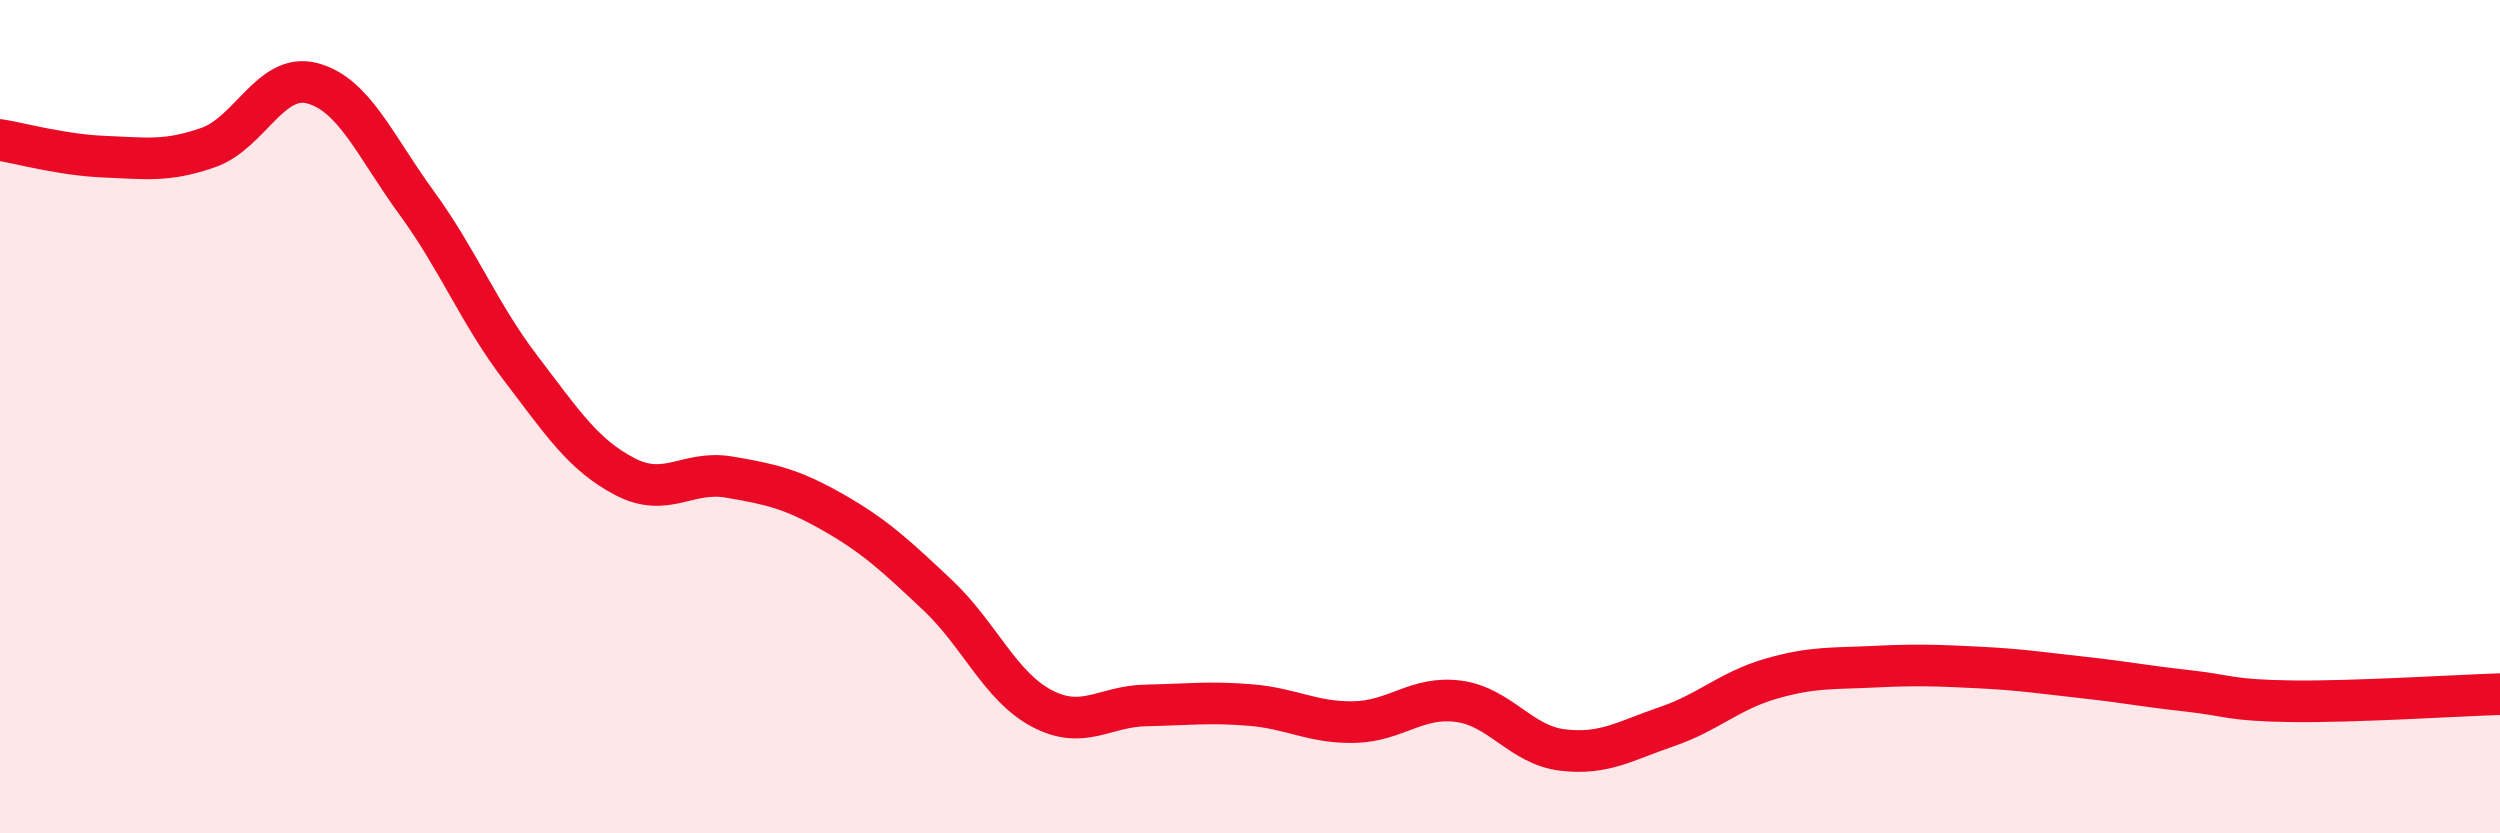
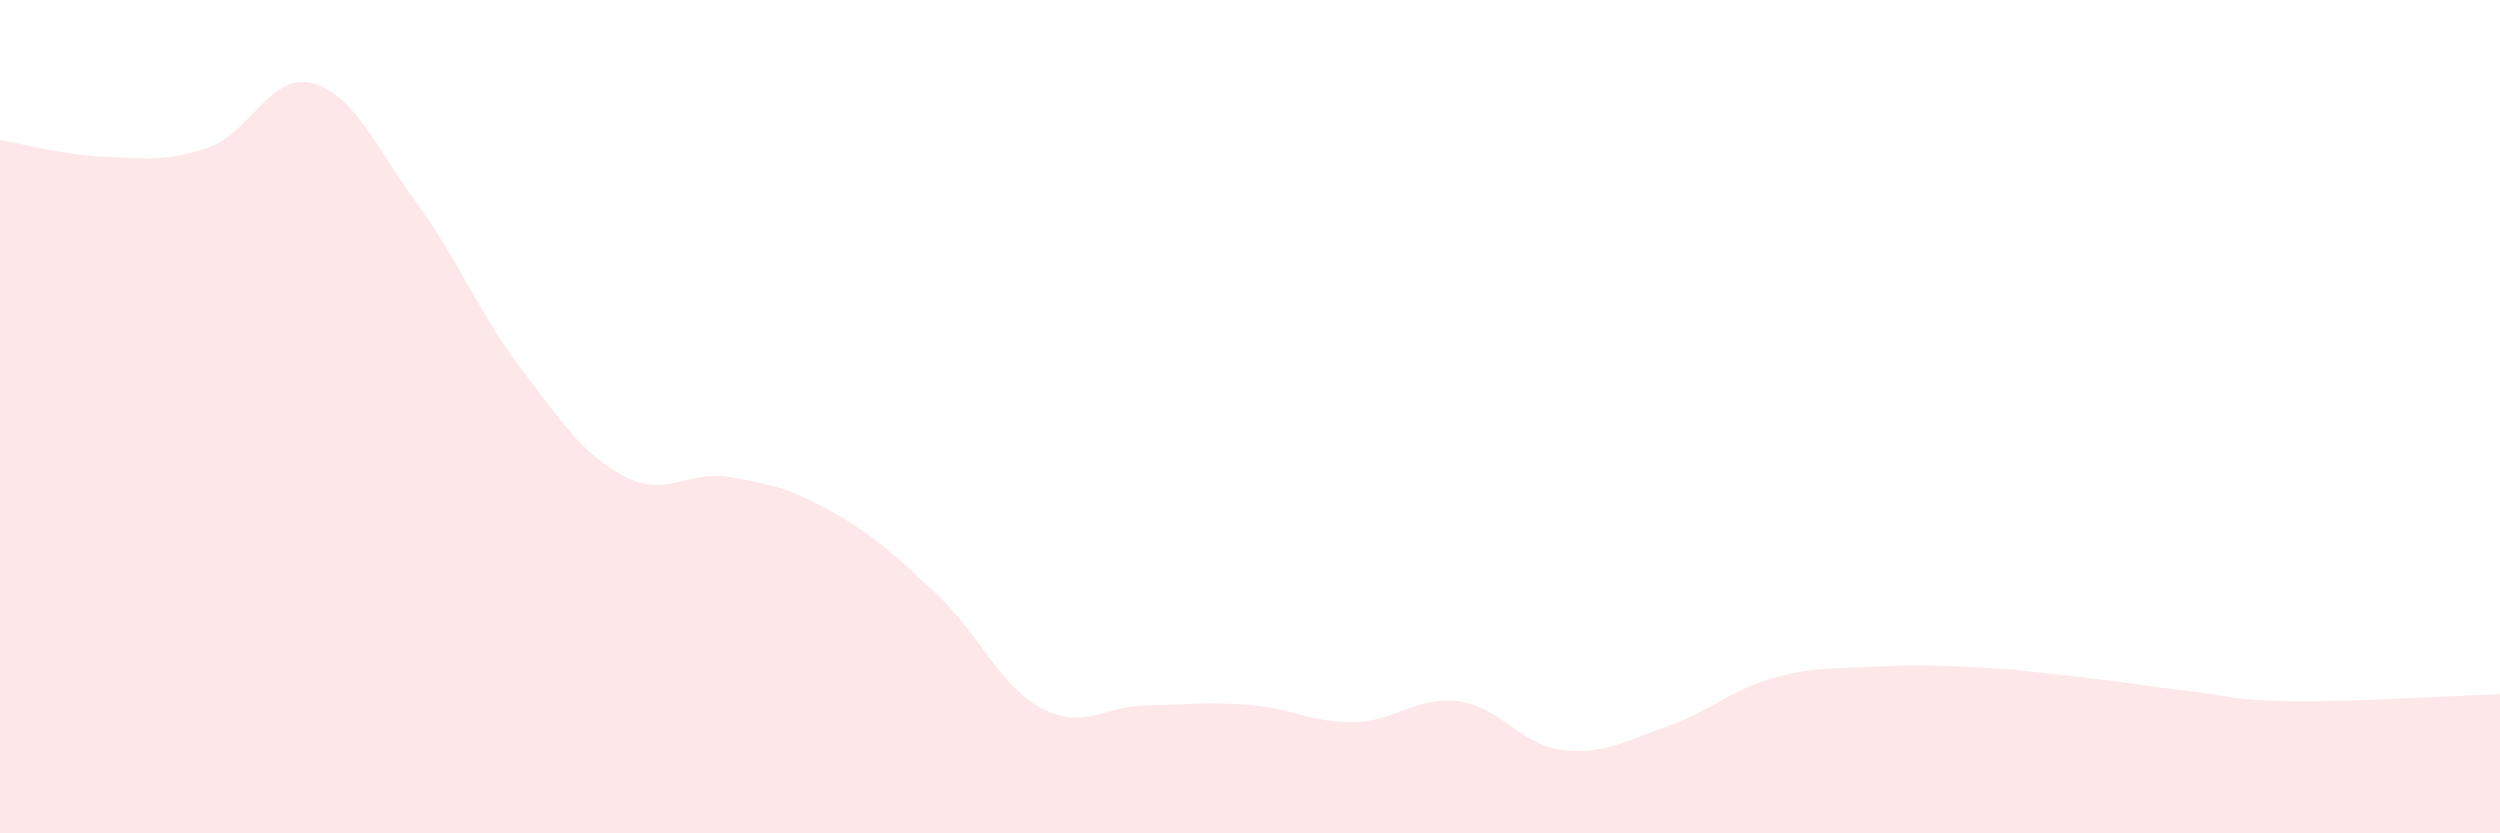
<svg xmlns="http://www.w3.org/2000/svg" width="60" height="20" viewBox="0 0 60 20">
  <path d="M 0,3.36 C 0.5,3.44 1.5,3.72 2.5,3.76 C 3.5,3.8 4,3.89 5,3.54 C 6,3.19 6.5,1.73 7.5,2 C 8.5,2.27 9,3.5 10,4.87 C 11,6.24 11.5,7.53 12.5,8.84 C 13.5,10.15 14,10.92 15,11.44 C 16,11.96 16.5,11.28 17.5,11.45 C 18.5,11.62 19,11.73 20,12.3 C 21,12.87 21.5,13.34 22.5,14.28 C 23.5,15.22 24,16.47 25,17 C 26,17.53 26.5,16.95 27.5,16.93 C 28.5,16.91 29,16.84 30,16.92 C 31,17 31.5,17.35 32.5,17.33 C 33.5,17.31 34,16.7 35,16.83 C 36,16.96 36.5,17.88 37.5,18 C 38.5,18.12 39,17.78 40,17.44 C 41,17.1 41.5,16.58 42.5,16.29 C 43.5,16 44,16.05 45,16 C 46,15.95 46.5,15.97 47.5,16.02 C 48.5,16.07 49,16.15 50,16.26 C 51,16.37 51.5,16.47 52.5,16.58 C 53.5,16.69 53.5,16.81 55,16.83 C 56.5,16.85 59,16.69 60,16.66L60 20L0 20Z" fill="#EB0A25" opacity="0.1" stroke-linecap="round" stroke-linejoin="round" />
-   <path d="M 0,3.36 C 0.5,3.44 1.5,3.72 2.5,3.76 C 3.5,3.8 4,3.89 5,3.54 C 6,3.19 6.5,1.73 7.5,2 C 8.5,2.27 9,3.5 10,4.87 C 11,6.24 11.5,7.53 12.5,8.84 C 13.5,10.15 14,10.92 15,11.44 C 16,11.96 16.5,11.28 17.5,11.45 C 18.5,11.62 19,11.73 20,12.3 C 21,12.87 21.5,13.34 22.5,14.28 C 23.5,15.22 24,16.47 25,17 C 26,17.53 26.5,16.95 27.5,16.93 C 28.5,16.91 29,16.84 30,16.92 C 31,17 31.5,17.35 32.5,17.33 C 33.5,17.31 34,16.7 35,16.83 C 36,16.96 36.5,17.88 37.5,18 C 38.5,18.12 39,17.78 40,17.44 C 41,17.1 41.5,16.58 42.5,16.29 C 43.5,16 44,16.05 45,16 C 46,15.95 46.5,15.97 47.5,16.02 C 48.5,16.07 49,16.15 50,16.26 C 51,16.37 51.5,16.47 52.5,16.58 C 53.5,16.69 53.5,16.81 55,16.83 C 56.5,16.85 59,16.69 60,16.66" stroke="#EB0A25" stroke-width="1" fill="none" stroke-linecap="round" stroke-linejoin="round" />
</svg>